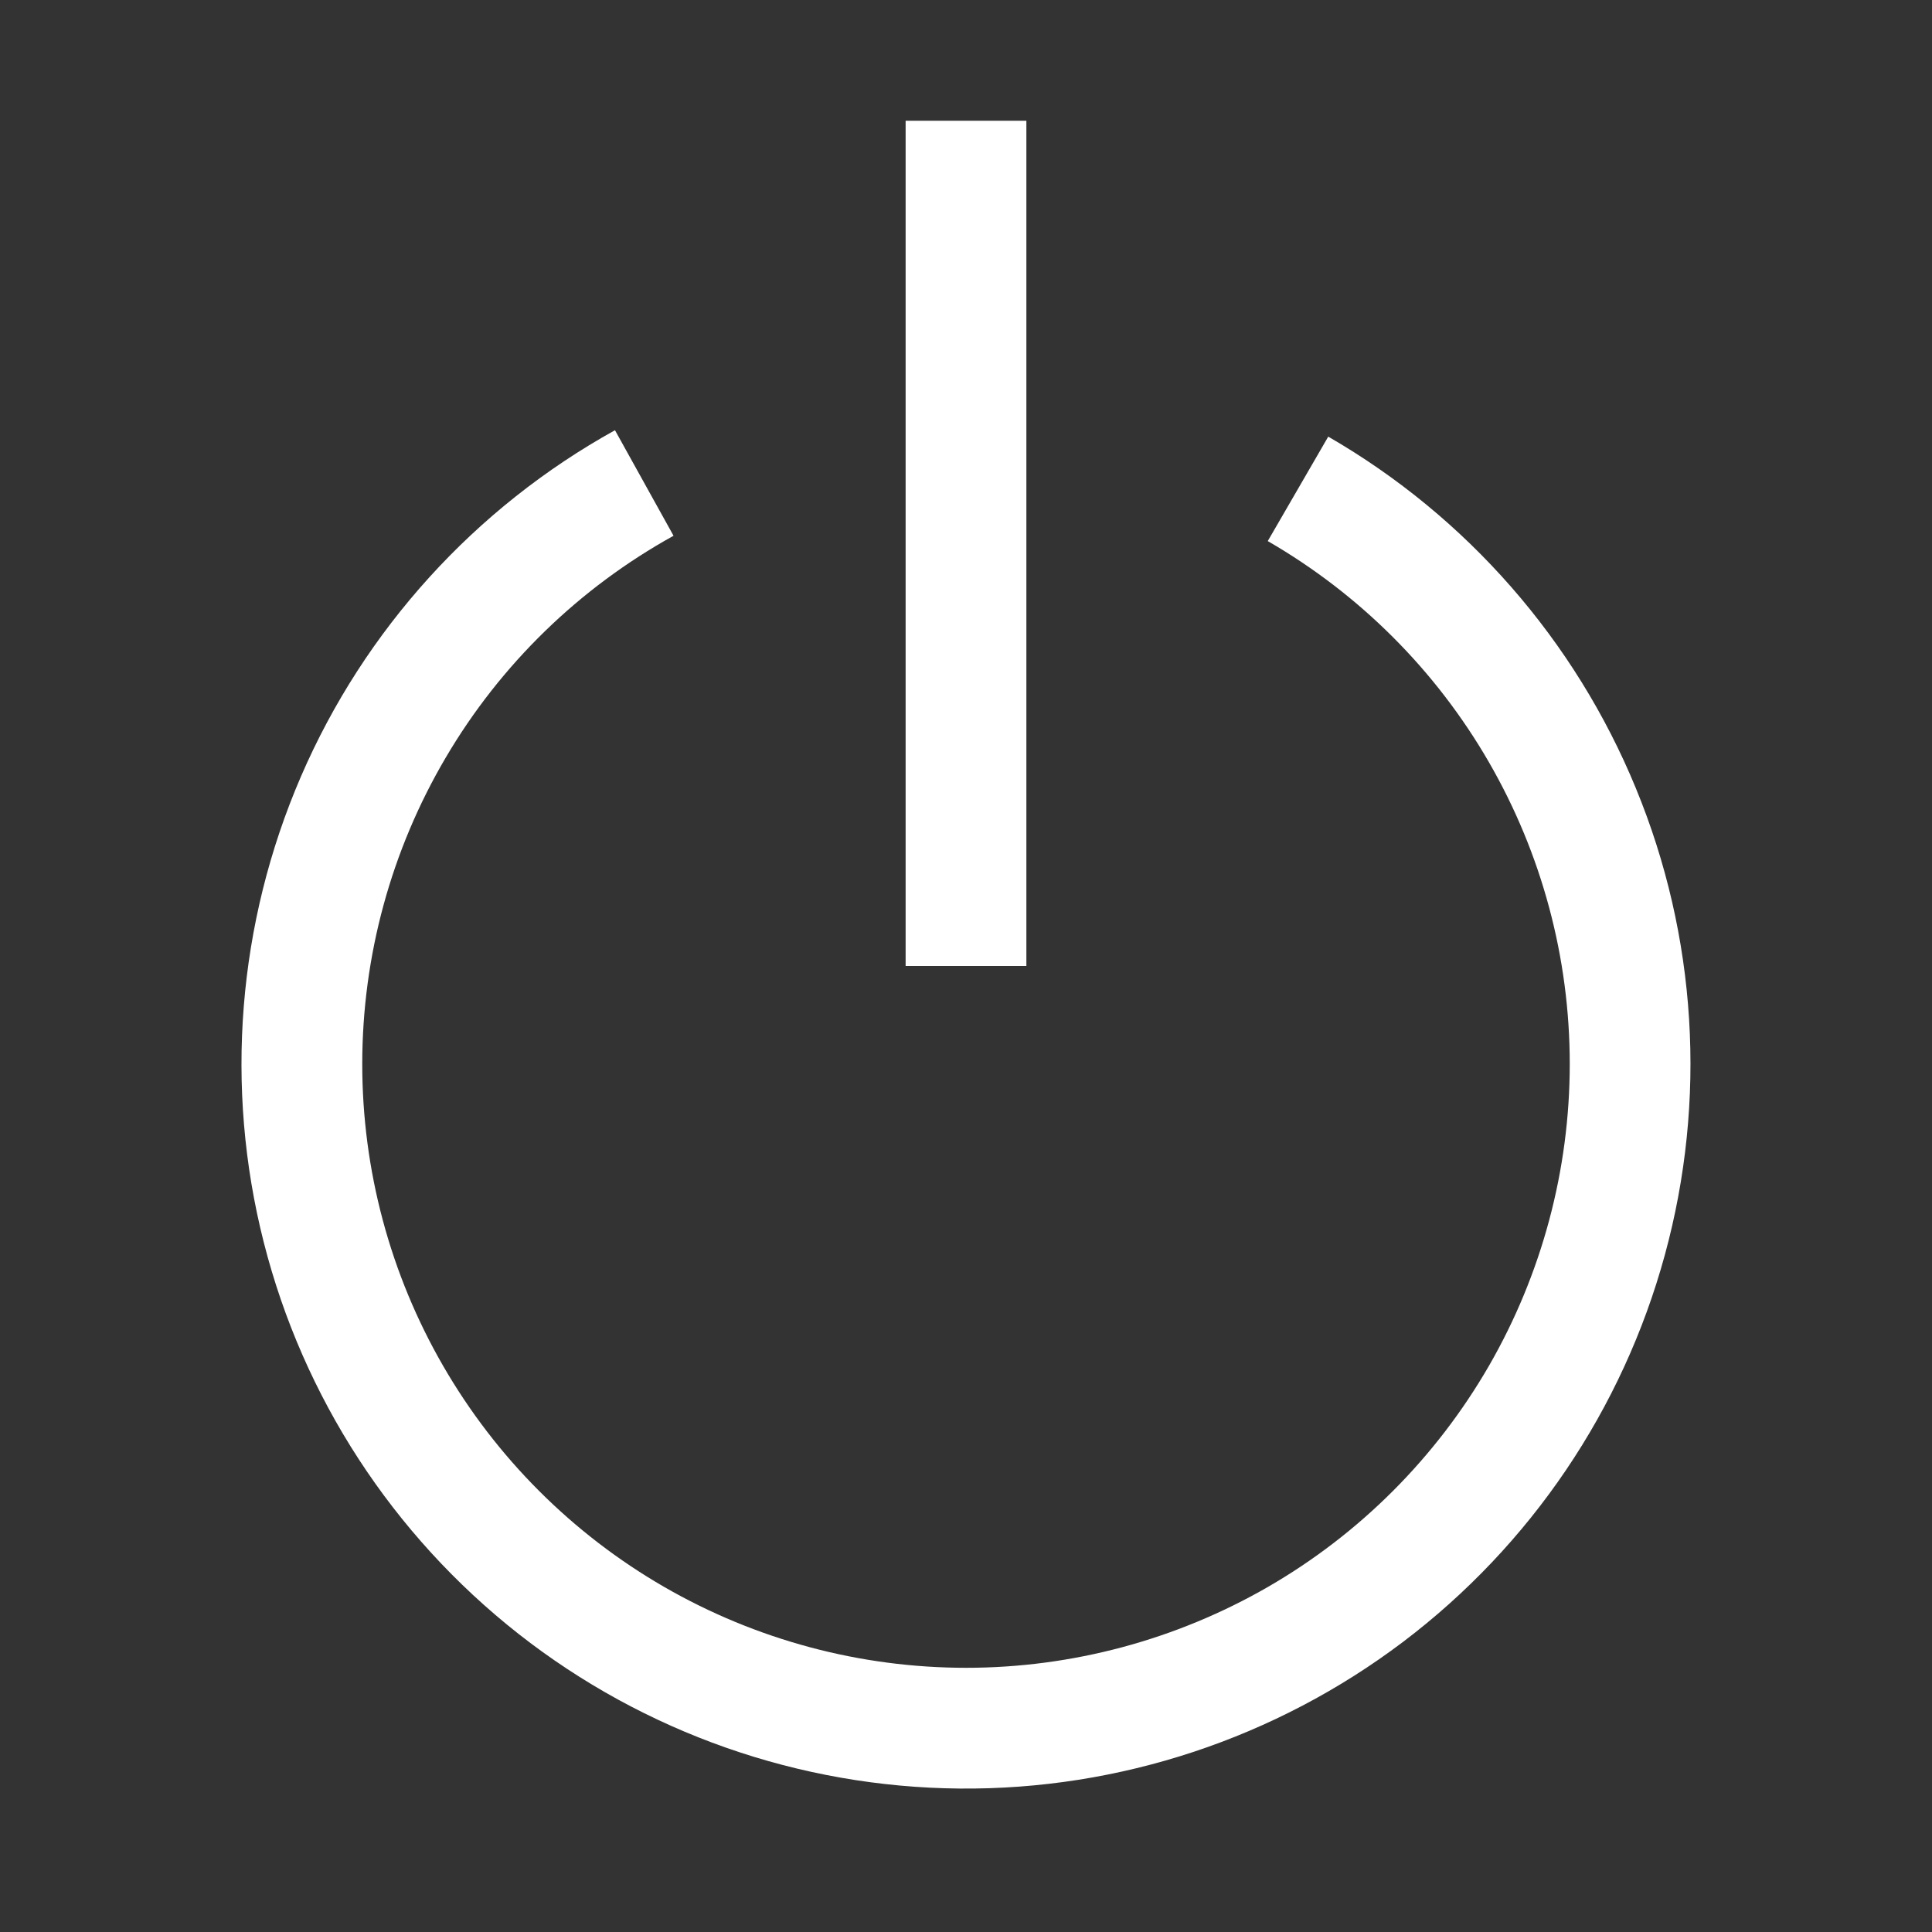
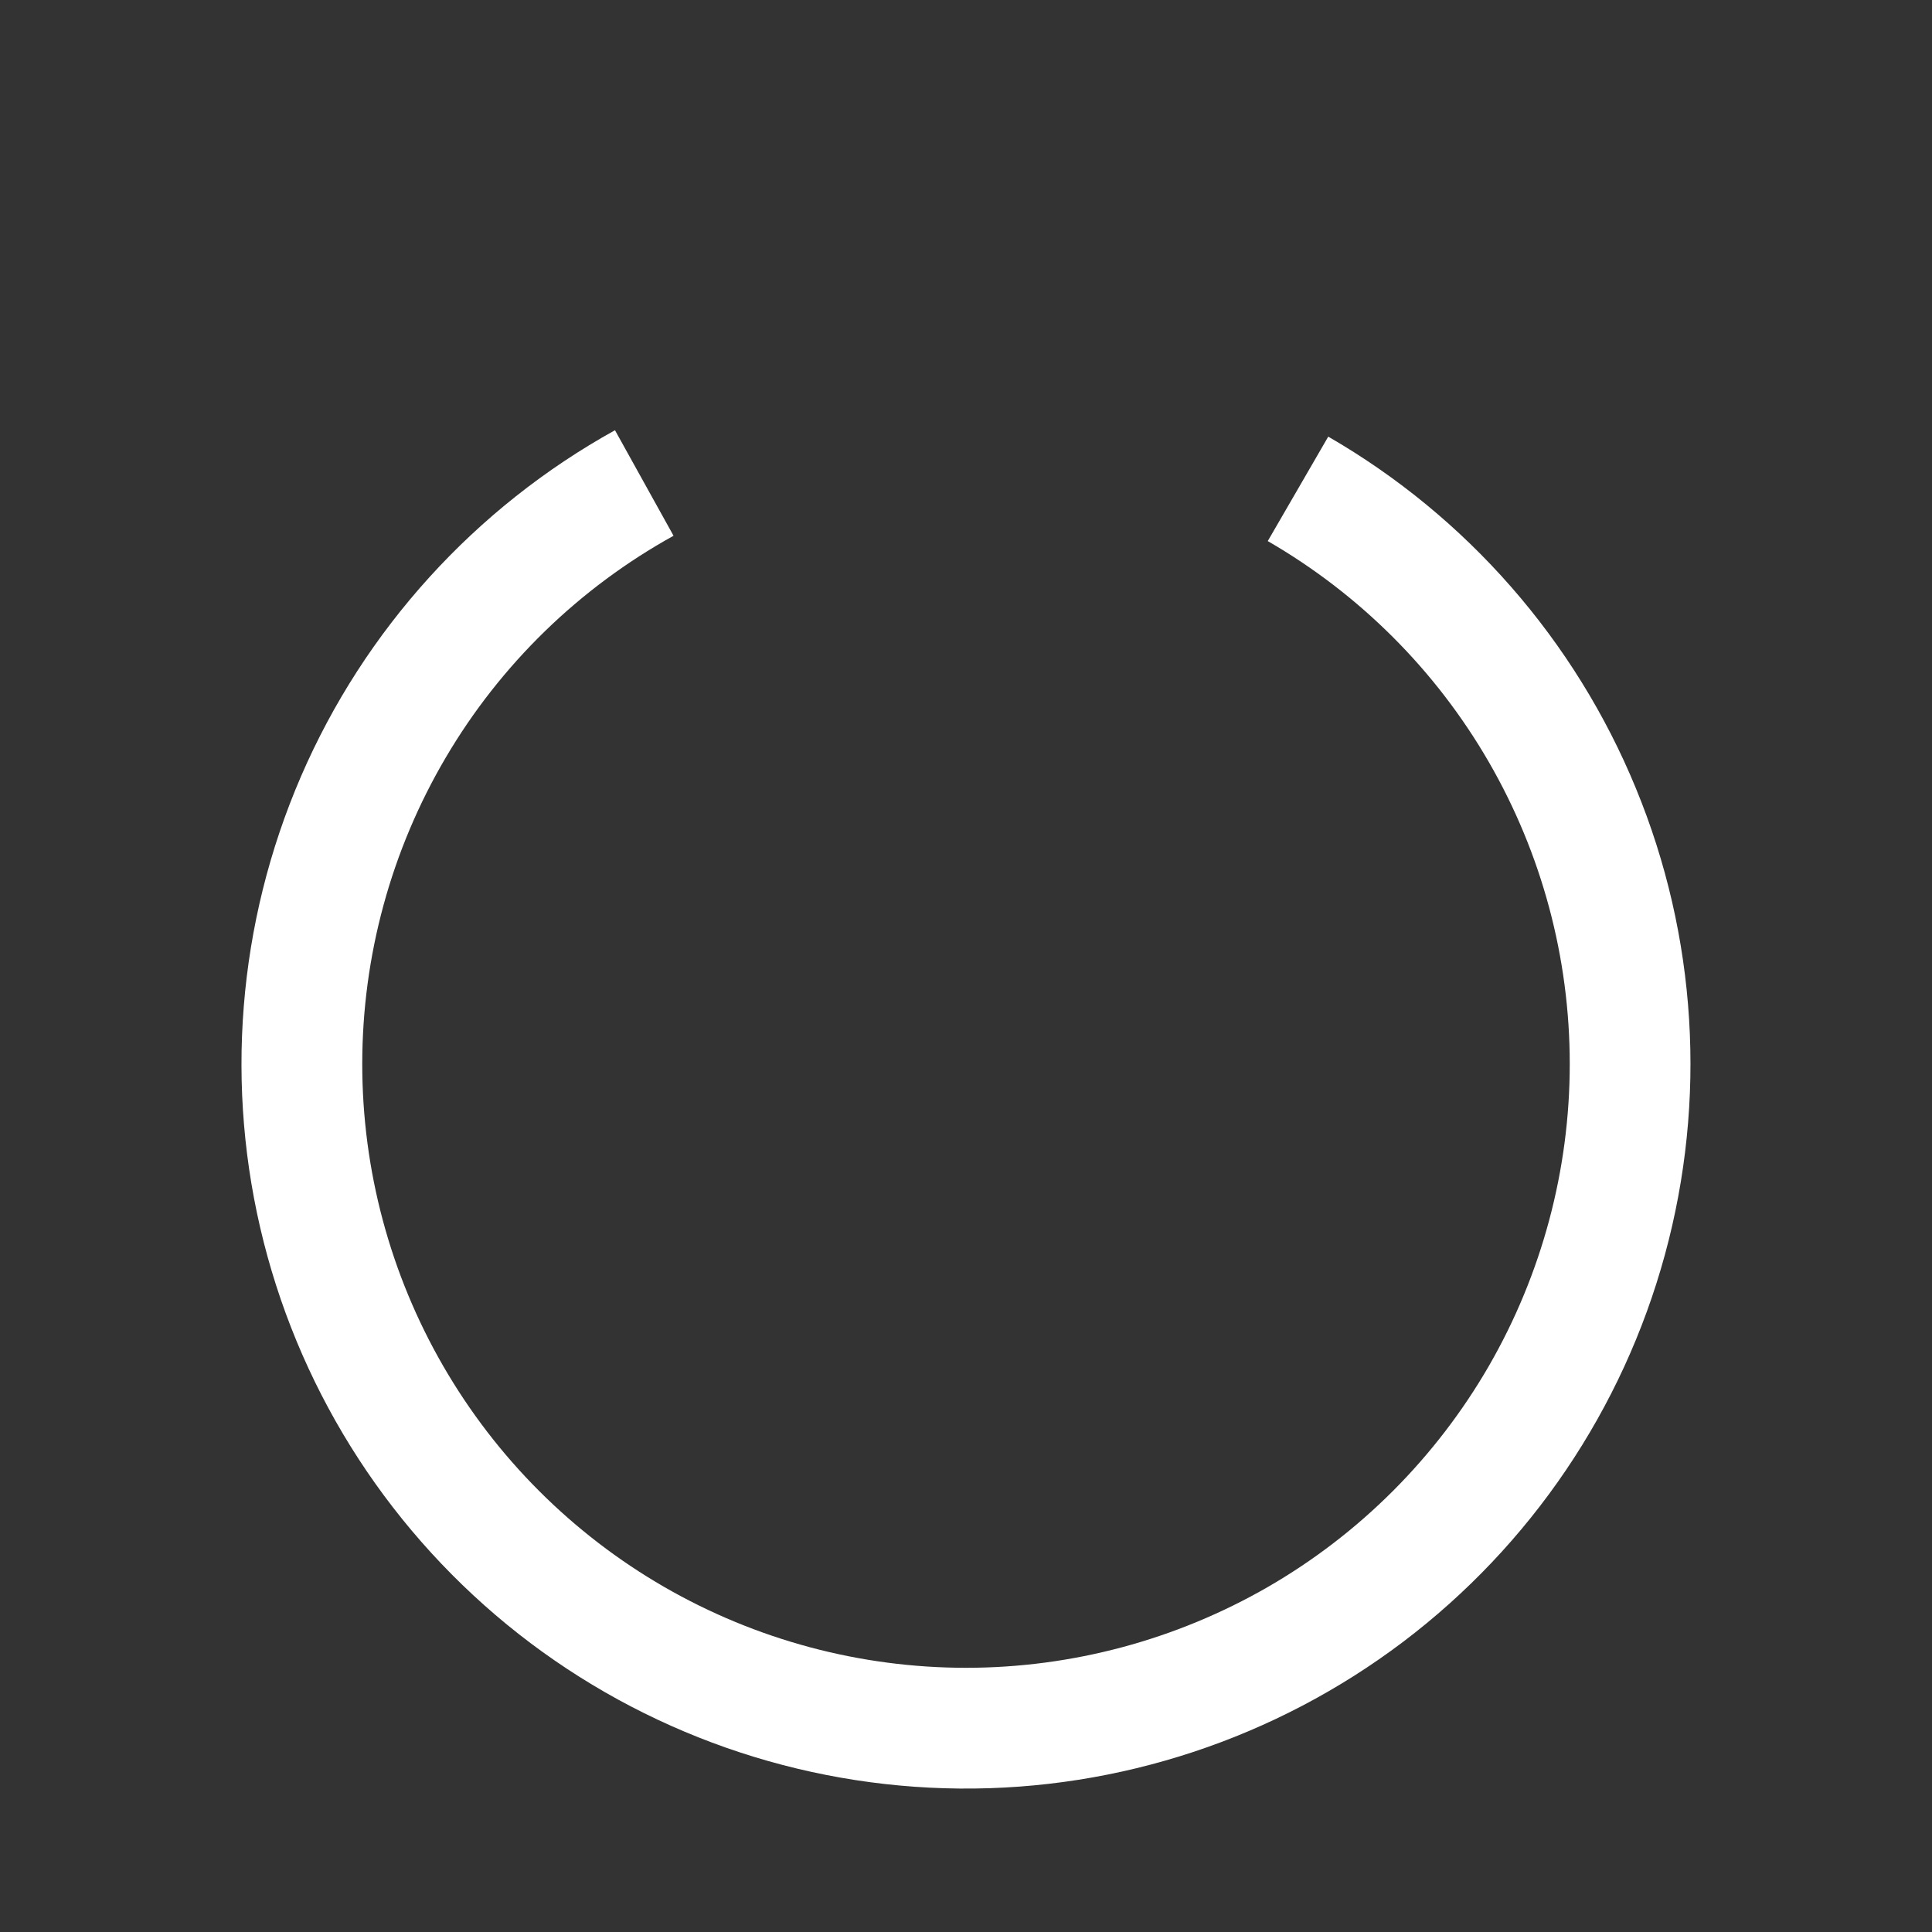
<svg xmlns="http://www.w3.org/2000/svg" width="16" height="16" viewBox="0 0 16 16" fill="none">
  <rect x="0" y="0" width="16" height="16" fill="#333333" stroke="none" />
-   <path d="M7.5 1V8H8.5V1H7.5Z" fill="white" />
  <path d="M3 8.812C3 7.919 3.239 7.042 3.692 6.273C4.145 5.503 4.797 4.869 5.578 4.437L5.093 3.563C3.934 4.205 3.019 5.213 2.493 6.429C1.967 7.646 1.858 9.002 2.184 10.287C2.51 11.572 3.252 12.712 4.294 13.531C5.336 14.349 6.62 14.8 7.946 14.812C9.271 14.824 10.563 14.396 11.62 13.597C12.677 12.797 13.439 11.67 13.788 10.391C14.137 9.112 14.053 7.754 13.548 6.529C13.044 5.303 12.148 4.279 11 3.616L10.499 4.481C11.259 4.92 11.891 5.551 12.33 6.311C12.769 7.071 13 7.933 13 8.811C13 9.688 12.769 10.551 12.331 11.311C11.892 12.071 11.261 12.703 10.501 13.142C9.741 13.58 8.878 13.812 8.001 13.812C7.123 13.812 6.261 13.581 5.5 13.142C4.74 12.703 4.109 12.072 3.67 11.312C3.231 10.552 3 9.69 3 8.812V8.812Z" fill="white" />
</svg>